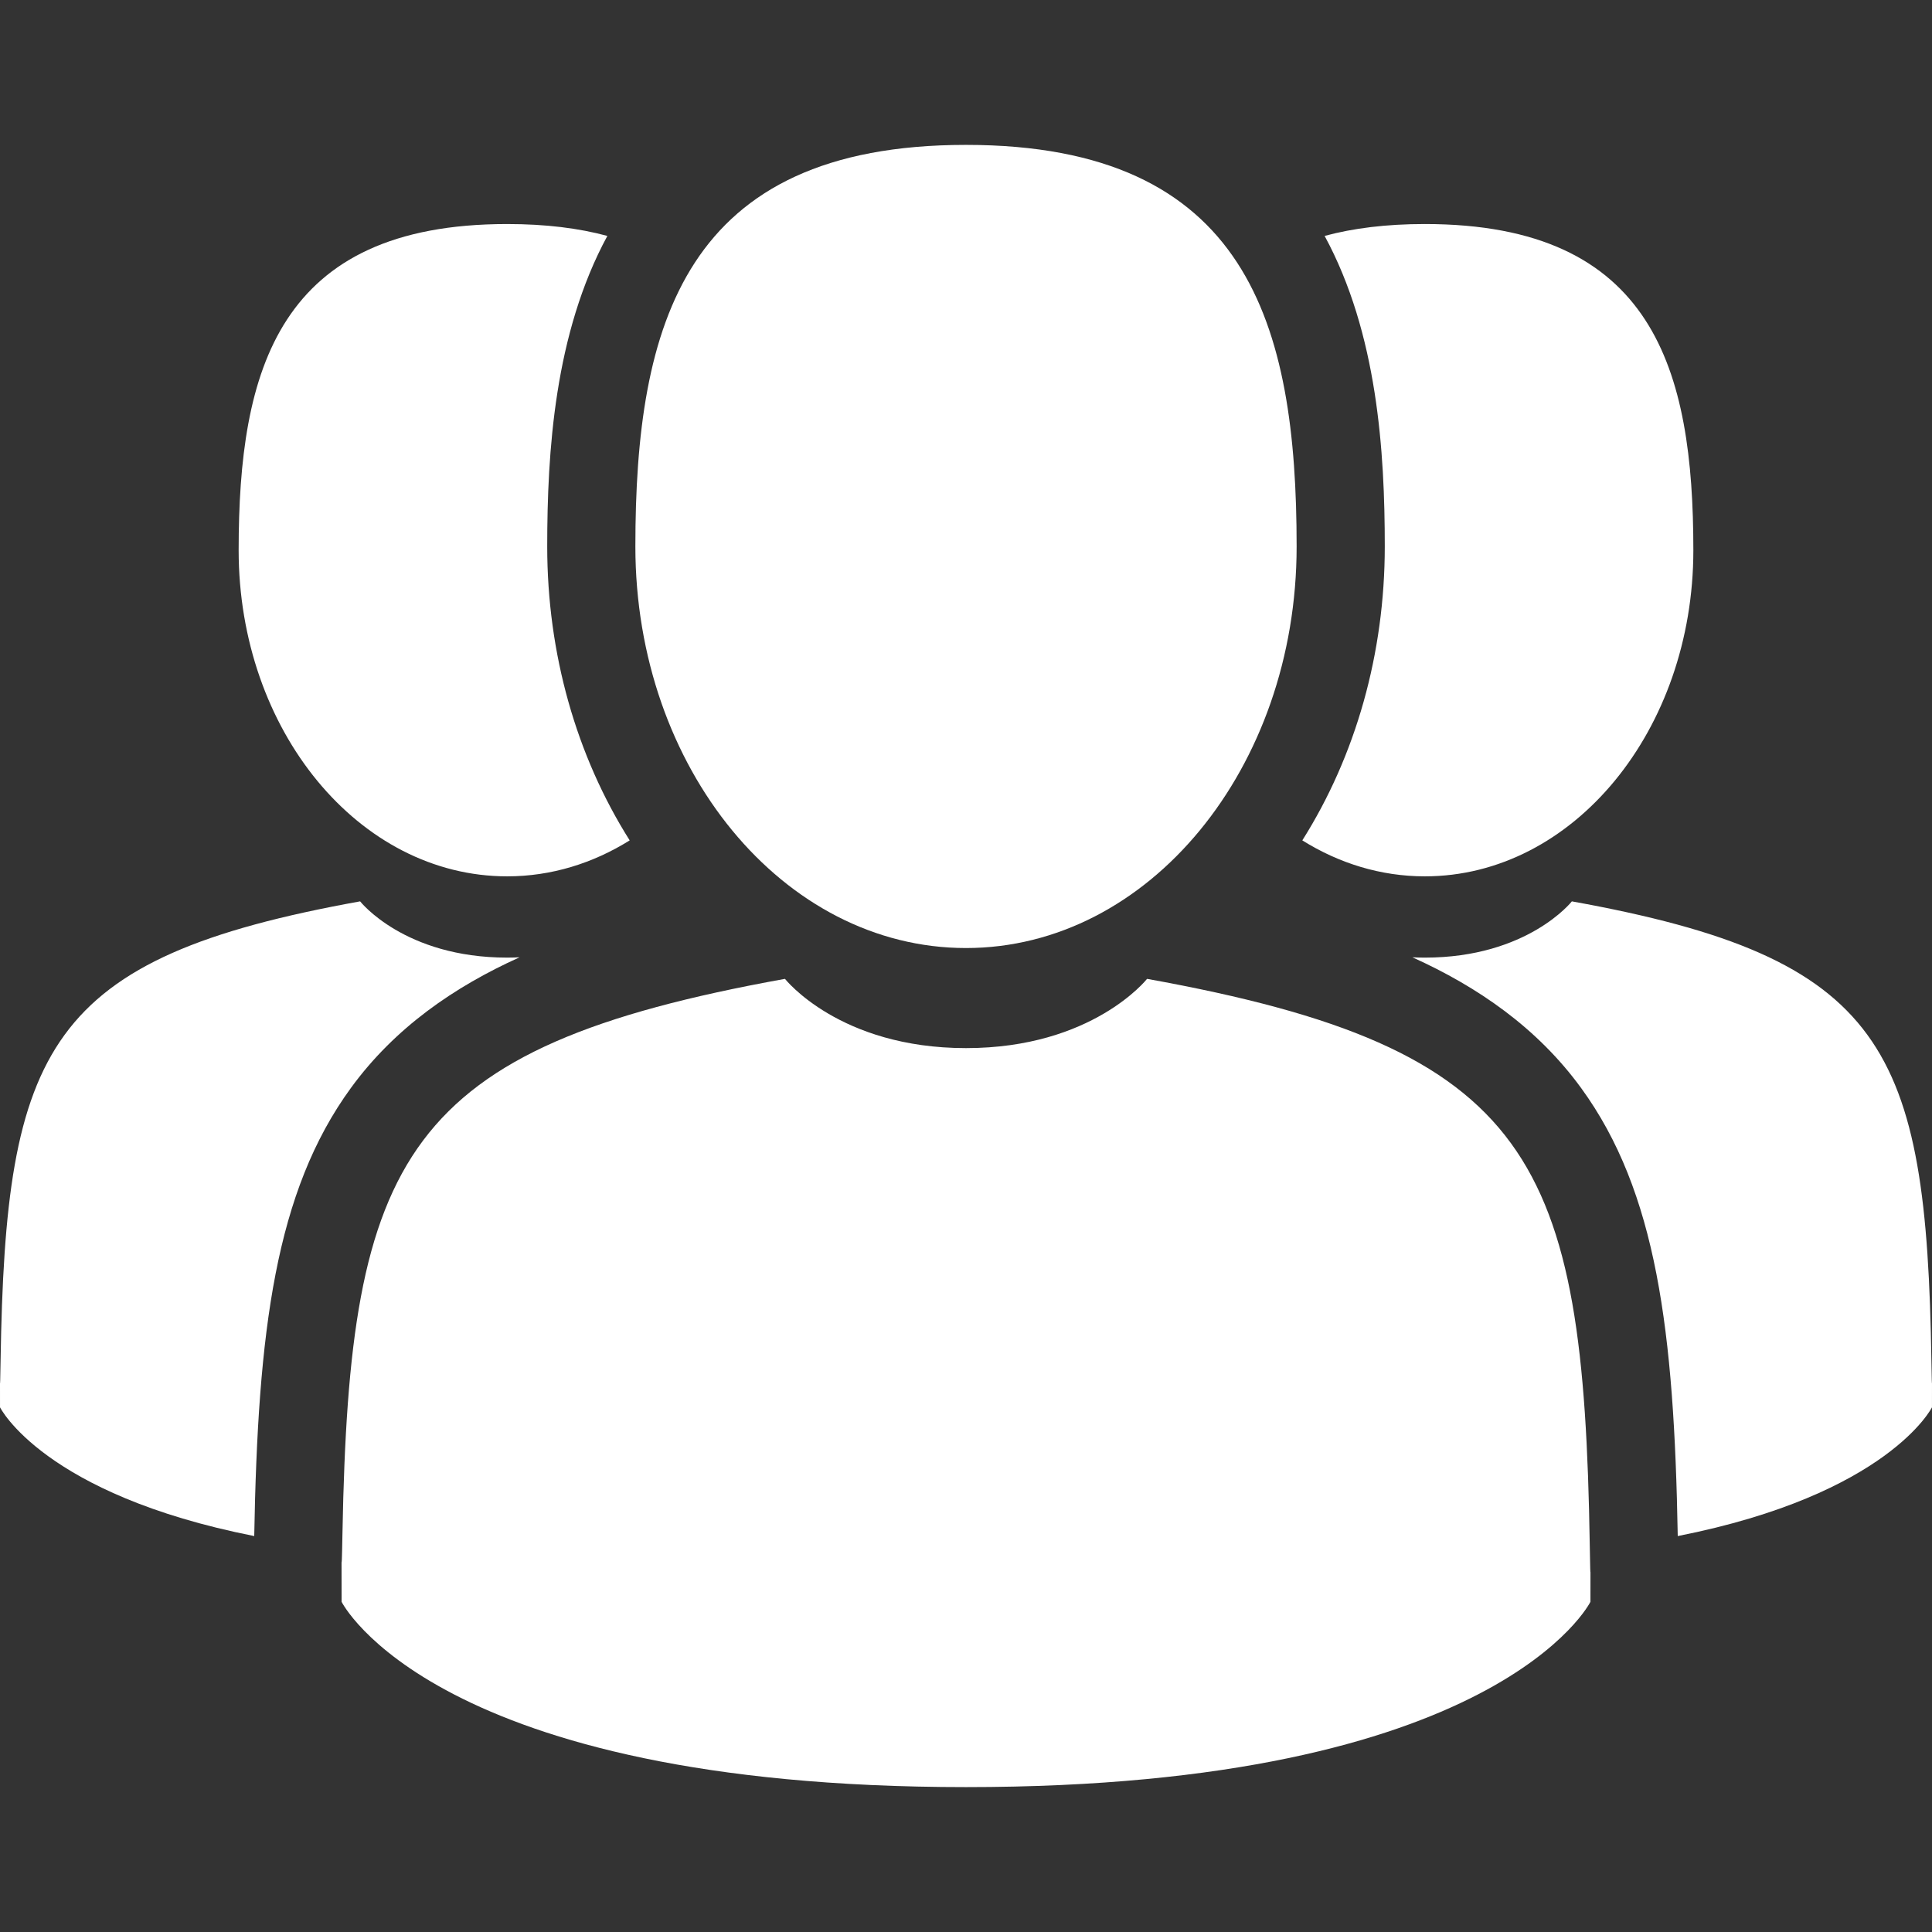
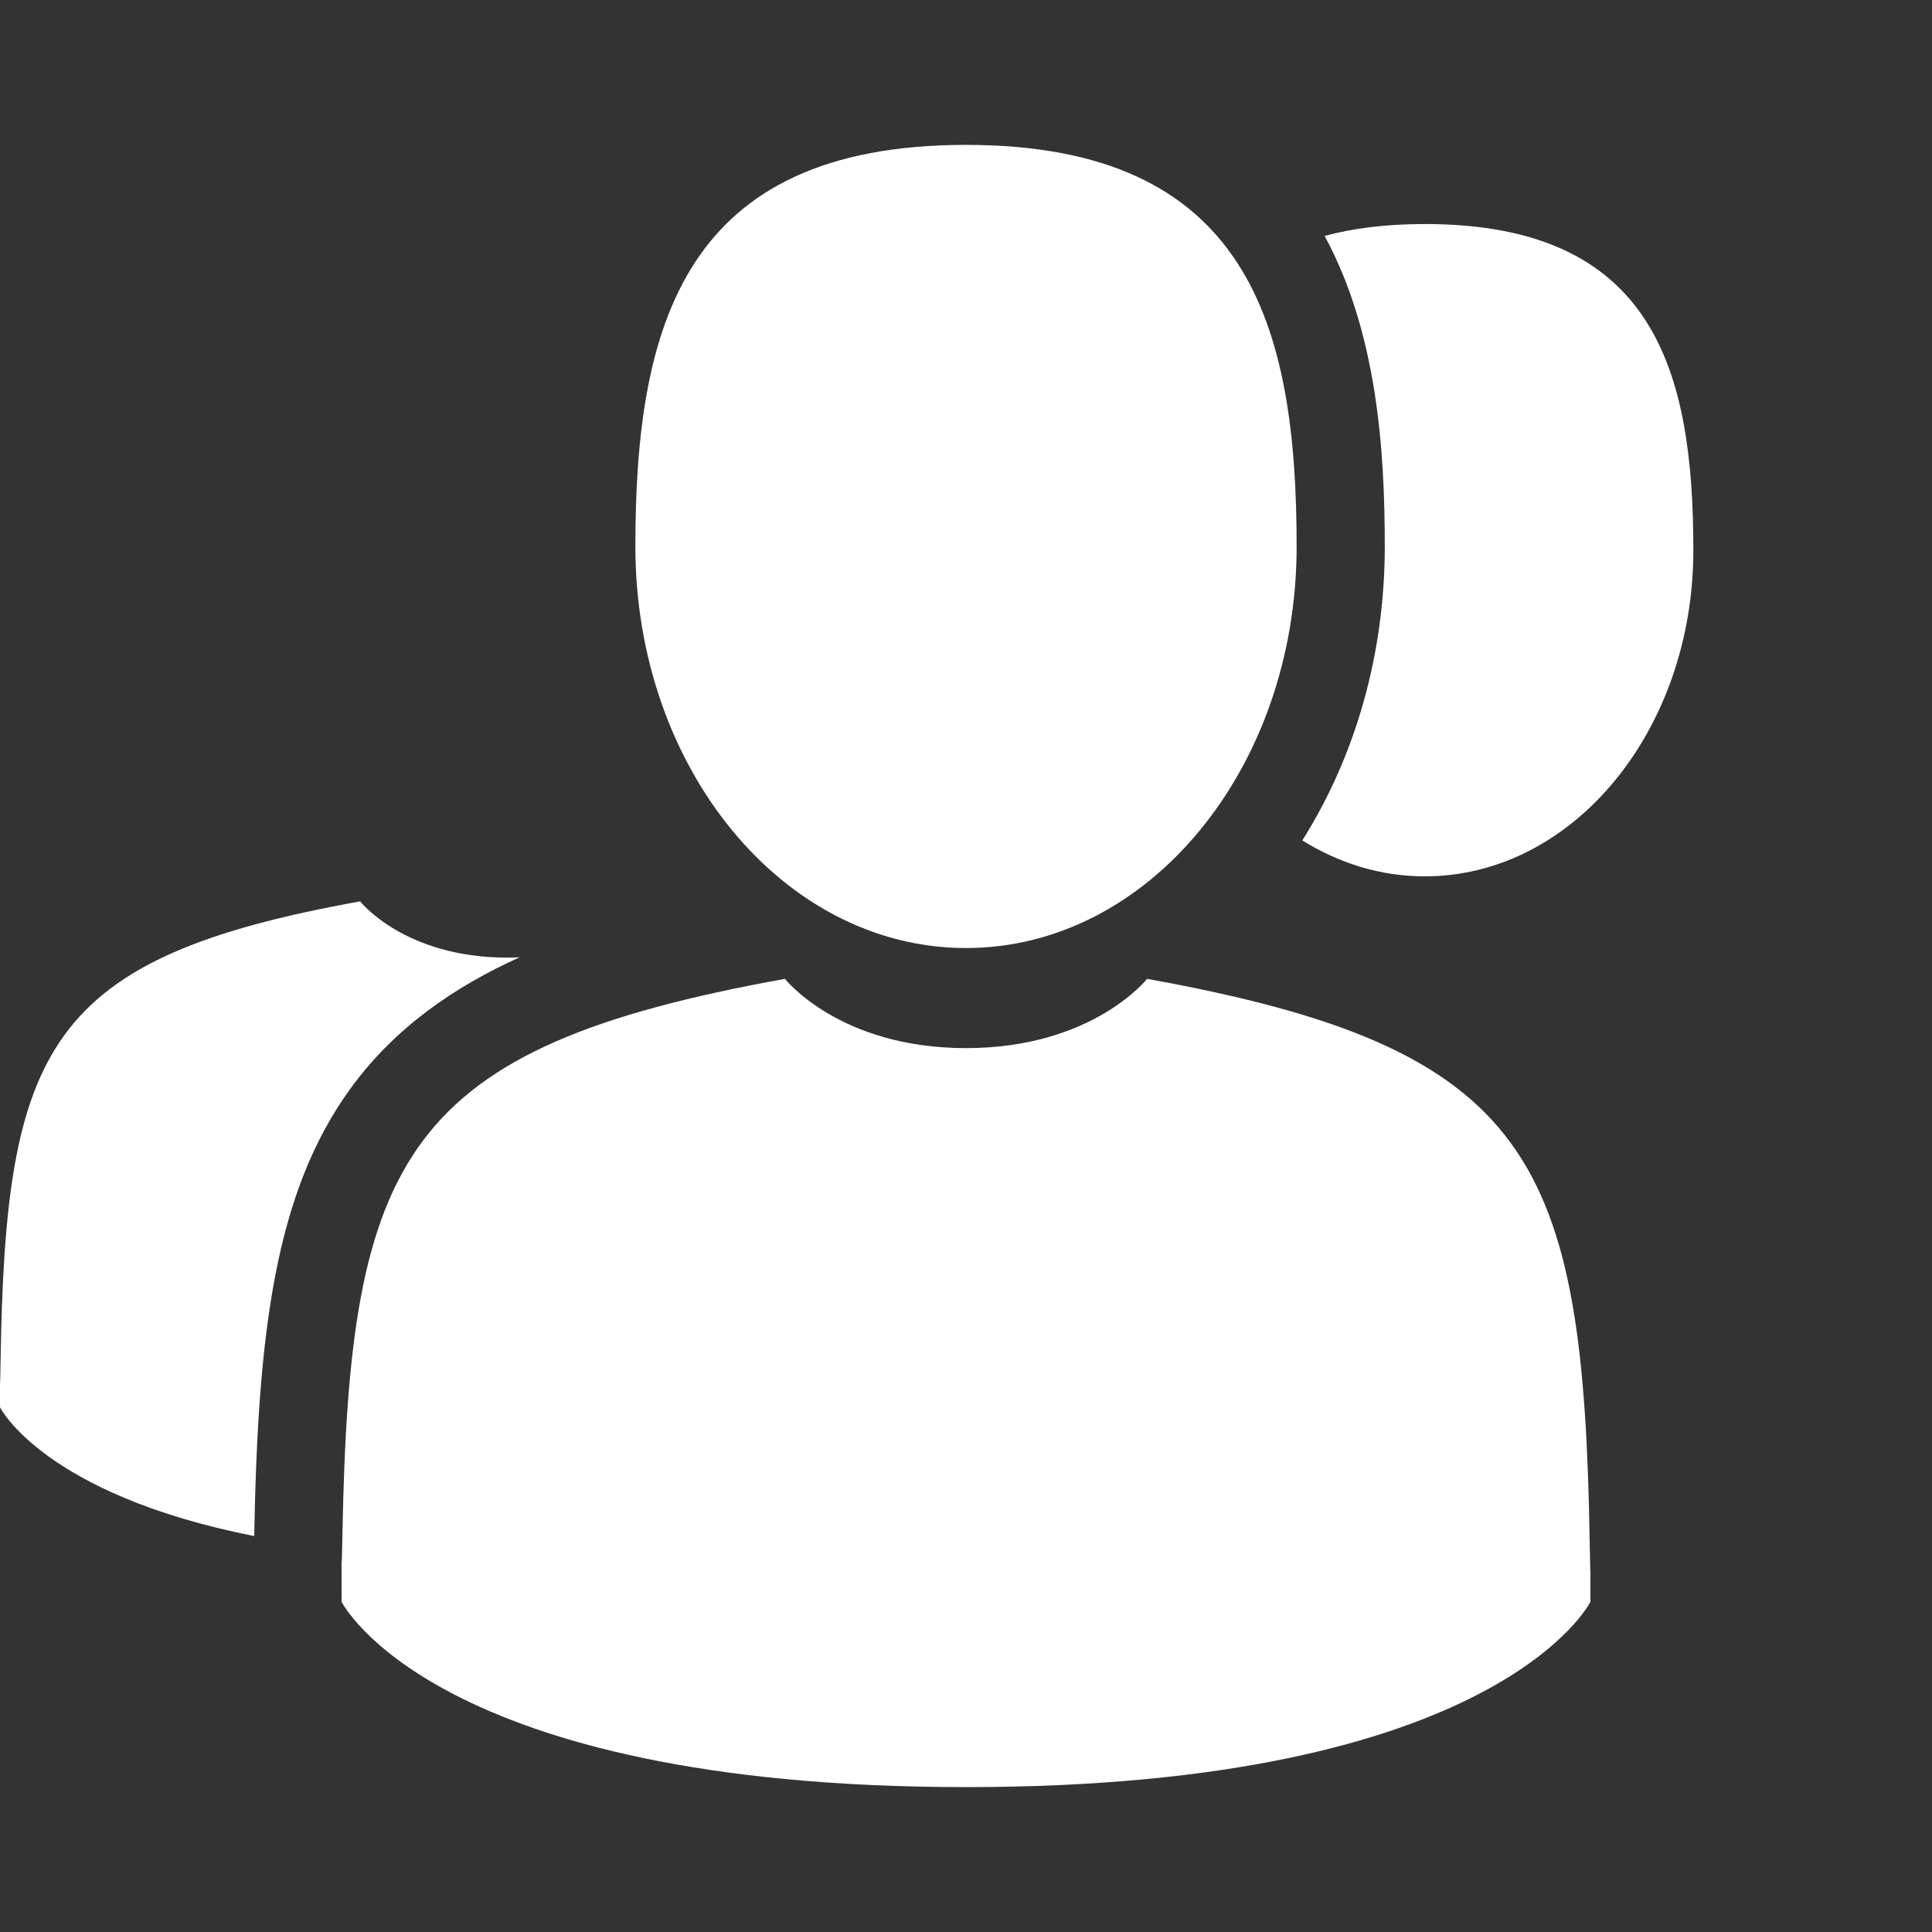
<svg xmlns="http://www.w3.org/2000/svg" version="1.1" id="Capa_1" x="0px" y="0px" width="512px" height="512px" viewBox="0 0 512 512" enable-background="new 0 0 512 512" xml:space="preserve">
  <rect x="0" y="0" width="512" height="512" fill="#333333" stroke="none" />
  <g>
    <path fill="#FFFFFF" d="M256,251.241c48.389,0,87.62-47.647,87.62-106.422c0-58.776-12.883-106.423-87.62-106.423   c-74.74,0-87.62,47.647-87.62,106.423C168.381,203.594,207.611,251.241,256,251.241z" />
    <path fill="#FFFFFF" d="M421.303,409.438c-1.621-102.39-14.994-131.563-117.32-150.032c0,0-14.407,18.354-47.98,18.354   s-47.977-18.354-47.977-18.354C106.813,277.672,92.625,306.415,90.761,406.111c-0.151,8.141-0.221,8.568-0.249,7.622   c0.005,1.771,0.013,5.046,0.013,10.758c0,0,24.362,49.111,165.479,49.111c141.116,0,165.481-49.111,165.481-49.111   c0-3.669,0.003-6.222,0.005-7.956C421.462,417.119,421.405,415.986,421.303,409.438z" />
    <path fill="#FFFFFF" d="M377.594,232.24c39.303,0,71.162-38.698,71.162-86.434c0-47.737-10.461-86.435-71.162-86.435   c-10.21,0-18.996,1.099-26.554,3.149c14.021,25.847,15.941,57.239,15.941,82.298c0,28.373-7.691,55.461-21.855,77.891   C354.861,228.788,365.894,232.24,377.594,232.24z" />
-     <path fill="#FFFFFF" d="M511.847,360.724c-1.318-83.157-12.178-106.853-95.287-121.853c0,0-11.699,14.908-38.967,14.908   c-1.128,0-2.221-0.034-3.297-0.083c17.325,7.812,33.087,18.688,44.693,34.604c20.065,27.514,24.679,64.475,25.631,118.774   c55.914-11.049,67.373-34.121,67.373-34.121c0-3.007,0-5.069,0.006-6.479C511.977,366.969,511.93,366.08,511.847,360.724z" />
-     <path fill="#FFFFFF" d="M134.403,232.24c11.702,0,22.731-3.452,32.47-9.53c-14.164-22.429-21.855-49.518-21.855-77.891   c0-25.061,1.921-56.453,15.939-82.298c-7.557-2.051-16.341-3.149-26.554-3.149c-60.701,0-71.16,38.698-71.16,86.436   C63.244,193.542,95.104,232.24,134.403,232.24z" />
    <path fill="#FFFFFF" d="M137.7,253.694c-1.073,0.049-2.167,0.083-3.297,0.083c-27.268,0-38.967-14.908-38.967-14.908   c-83.106,15-93.968,38.694-95.284,121.854c-0.086,5.357-0.129,6.244-0.152,5.748c0.002,1.409,0.005,3.472,0.005,6.479   c0,0,11.46,23.073,67.37,34.122c0.957-54.298,5.567-91.26,25.635-118.775C104.616,272.383,120.375,261.506,137.7,253.694z" />
  </g>
</svg>